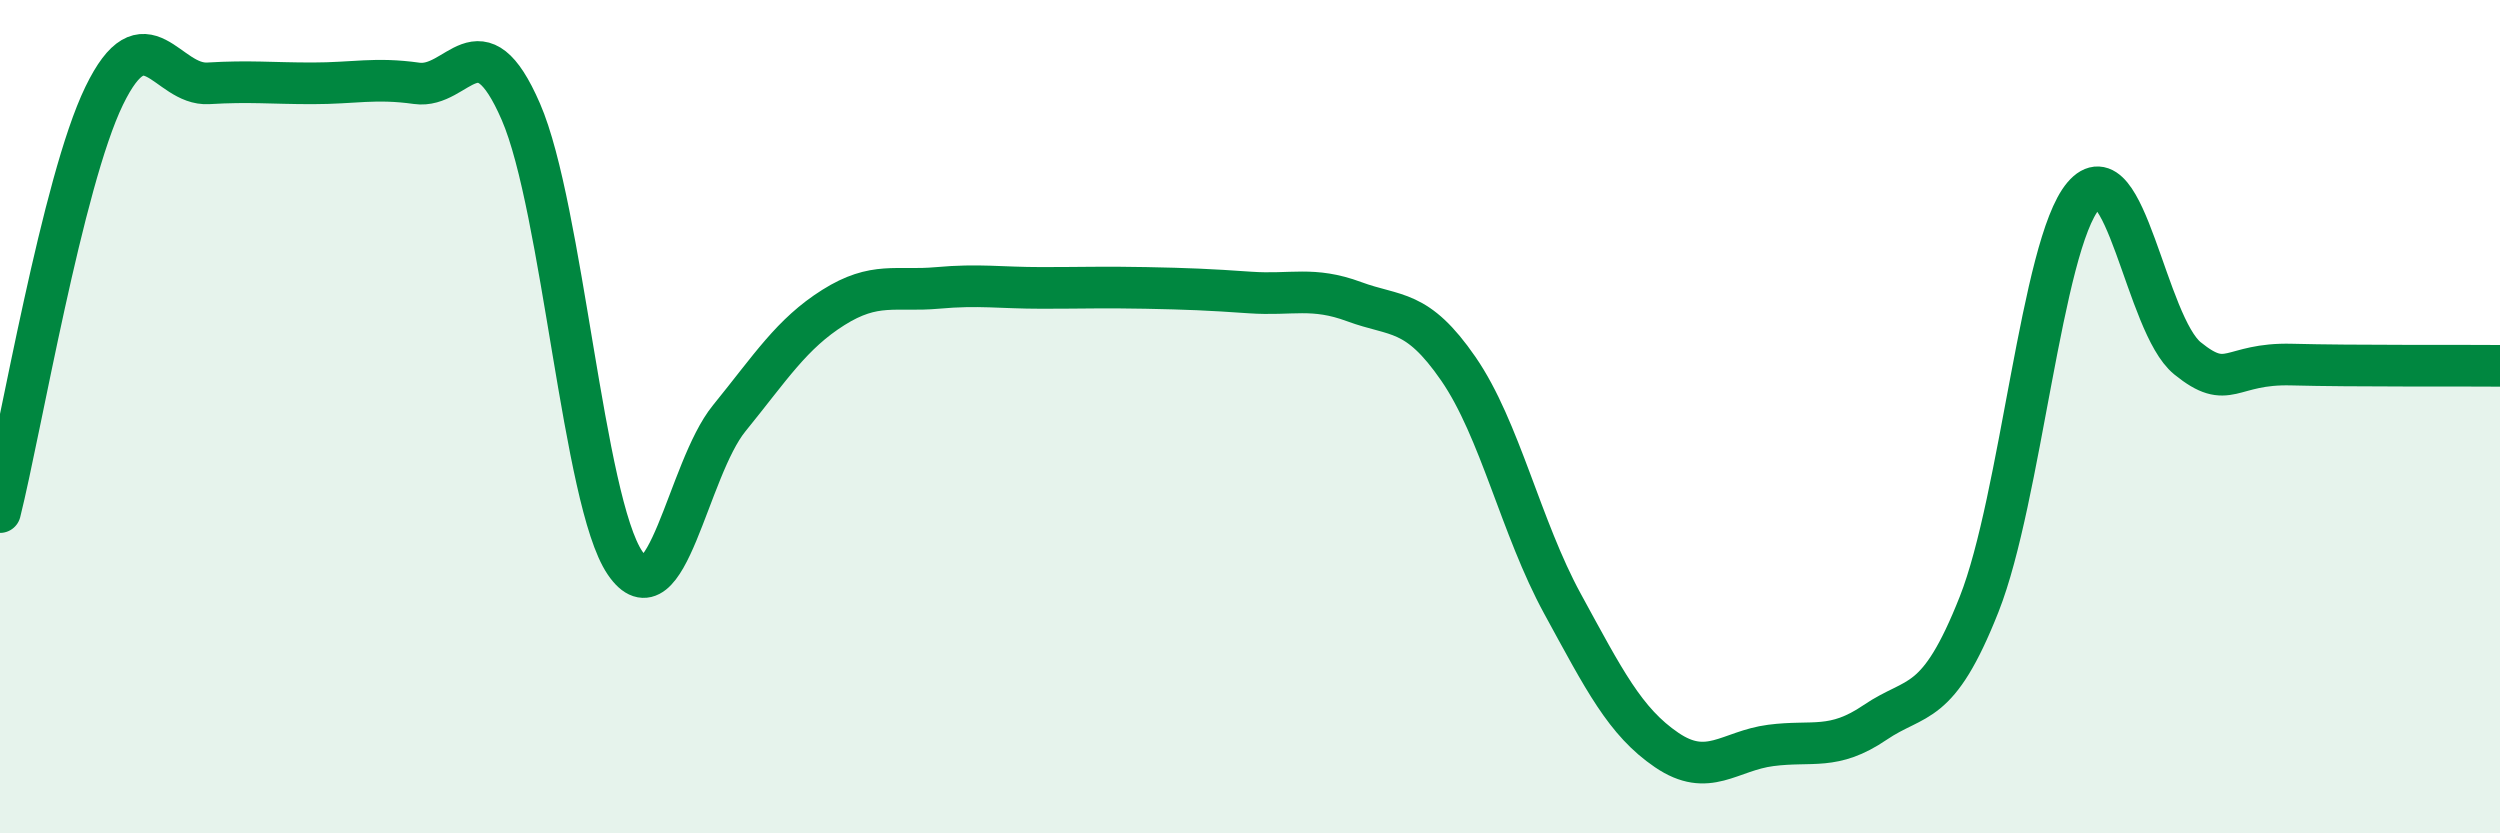
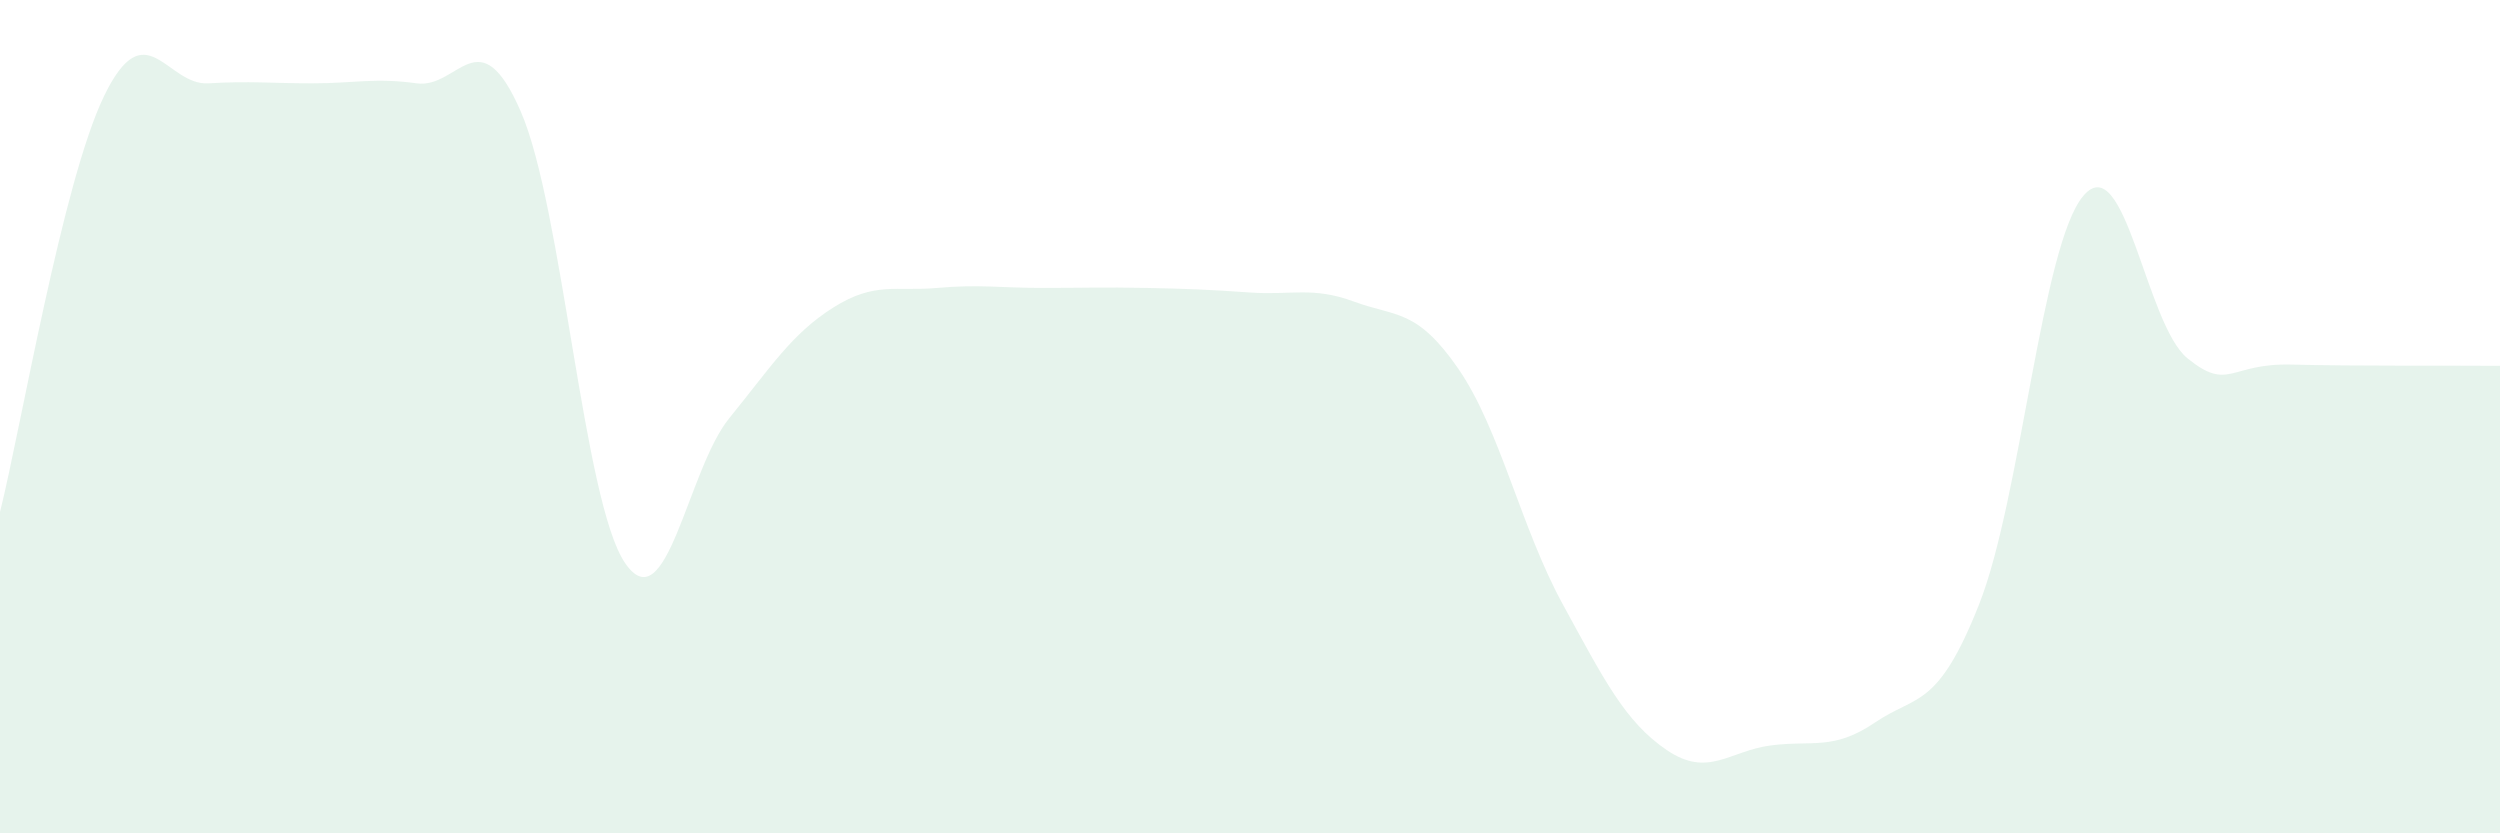
<svg xmlns="http://www.w3.org/2000/svg" width="60" height="20" viewBox="0 0 60 20">
  <path d="M 0,12.29 C 0.5,10.29 1.5,4.36 2.5,2.3 C 3.5,0.24 4,2.06 5,2 C 6,1.94 6.5,2 7.5,2 C 8.5,2 9,1.86 10,2 C 11,2.14 11.5,0.38 12.5,2.68 C 13.5,4.98 14,12.04 15,13.51 C 16,14.98 16.5,11.27 17.5,10.04 C 18.5,8.81 19,8.01 20,7.38 C 21,6.75 21.5,7 22.5,6.91 C 23.5,6.82 24,6.91 25,6.91 C 26,6.91 26.5,6.89 27.5,6.91 C 28.5,6.93 29,6.95 30,7.02 C 31,7.09 31.5,6.87 32.5,7.24 C 33.5,7.61 34,7.4 35,8.85 C 36,10.3 36.5,12.66 37.5,14.49 C 38.5,16.32 39,17.32 40,18 C 41,18.68 41.5,18.02 42.5,17.89 C 43.5,17.76 44,18.02 45,17.34 C 46,16.66 46.5,17.03 47.5,14.5 C 48.5,11.97 49,5.88 50,4.7 C 51,3.52 51.5,7.79 52.5,8.6 C 53.5,9.41 53.5,8.71 55,8.75 C 56.5,8.79 59,8.77 60,8.78L60 20L0 20Z" fill="#008740" opacity="0.1" stroke-linecap="round" stroke-linejoin="round" />
-   <path d="M 0,12.29 C 0.5,10.29 1.5,4.36 2.5,2.3 C 3.5,0.24 4,2.06 5,2 C 6,1.94 6.5,2 7.5,2 C 8.5,2 9,1.86 10,2 C 11,2.14 11.5,0.38 12.5,2.68 C 13.5,4.98 14,12.04 15,13.51 C 16,14.98 16.5,11.27 17.5,10.04 C 18.5,8.81 19,8.01 20,7.38 C 21,6.75 21.5,7 22.5,6.91 C 23.5,6.82 24,6.91 25,6.91 C 26,6.91 26.5,6.89 27.5,6.91 C 28.5,6.93 29,6.95 30,7.02 C 31,7.09 31.5,6.87 32.5,7.24 C 33.5,7.61 34,7.4 35,8.85 C 36,10.3 36.5,12.66 37.5,14.49 C 38.5,16.32 39,17.32 40,18 C 41,18.68 41.5,18.02 42.5,17.89 C 43.5,17.76 44,18.02 45,17.34 C 46,16.66 46.5,17.03 47.5,14.5 C 48.5,11.97 49,5.88 50,4.7 C 51,3.52 51.5,7.79 52.5,8.6 C 53.5,9.41 53.5,8.71 55,8.75 C 56.5,8.79 59,8.77 60,8.78" stroke="#008740" stroke-width="1" fill="none" stroke-linecap="round" stroke-linejoin="round" />
</svg>